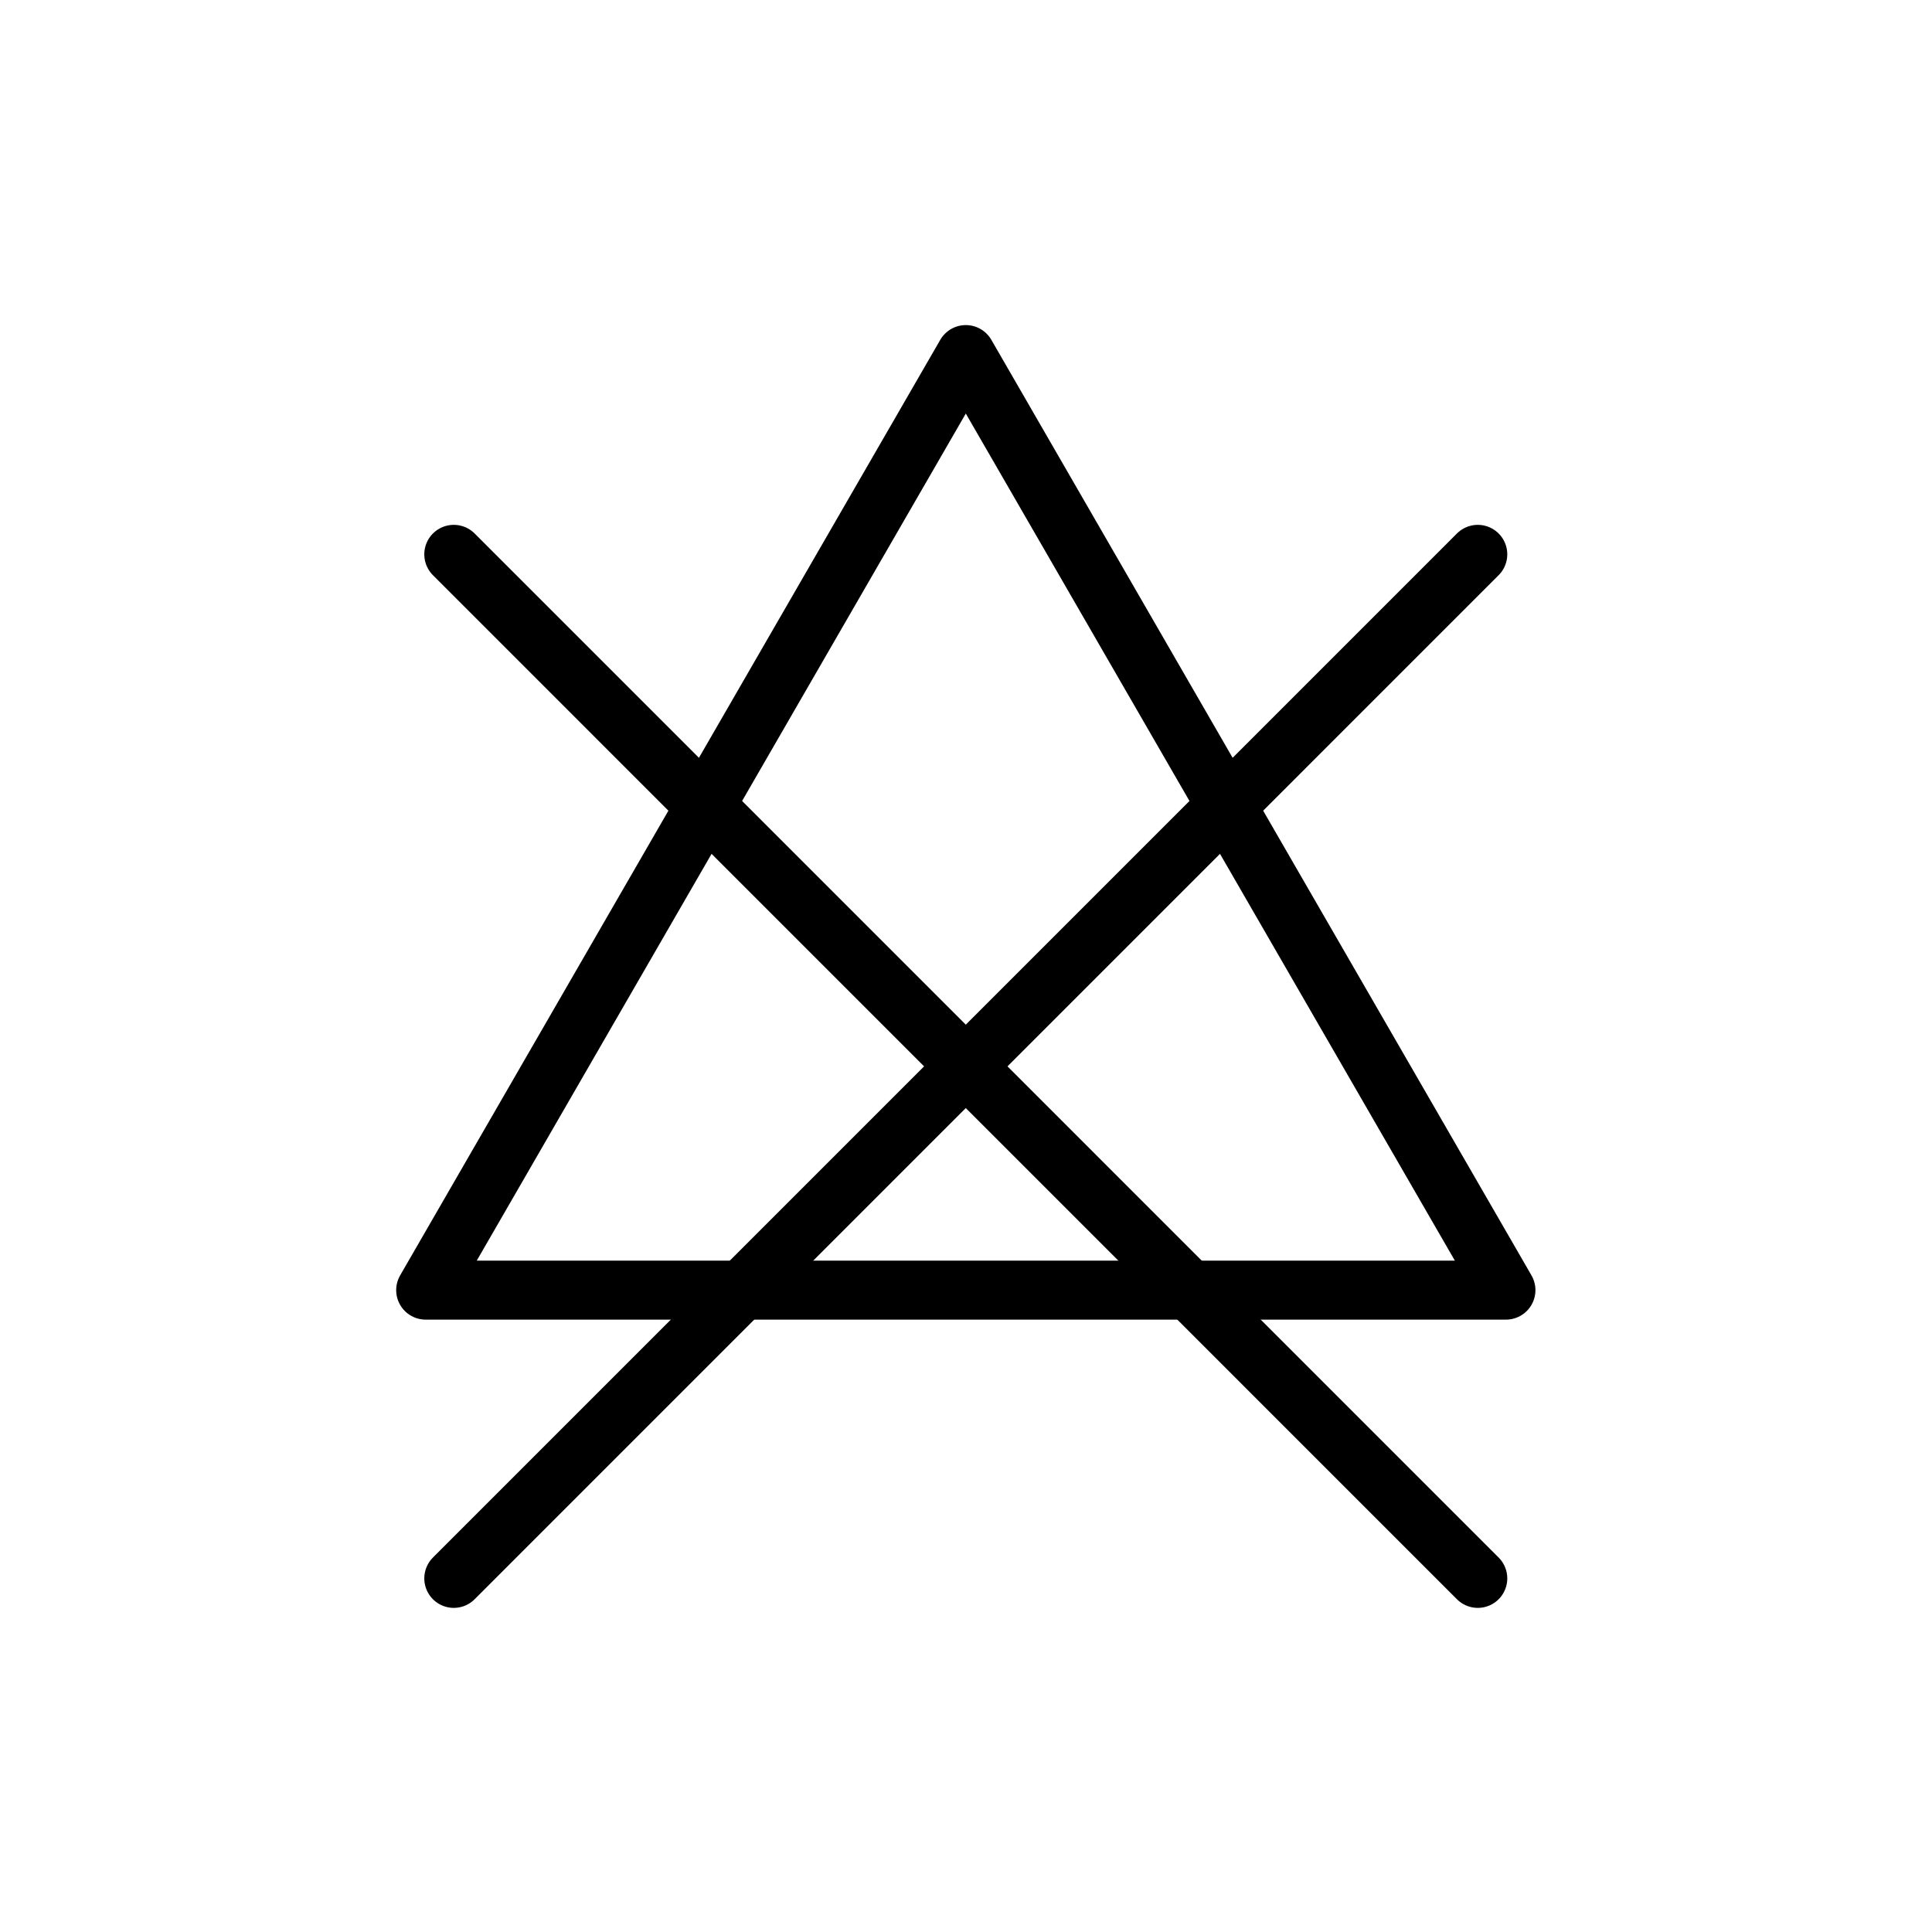
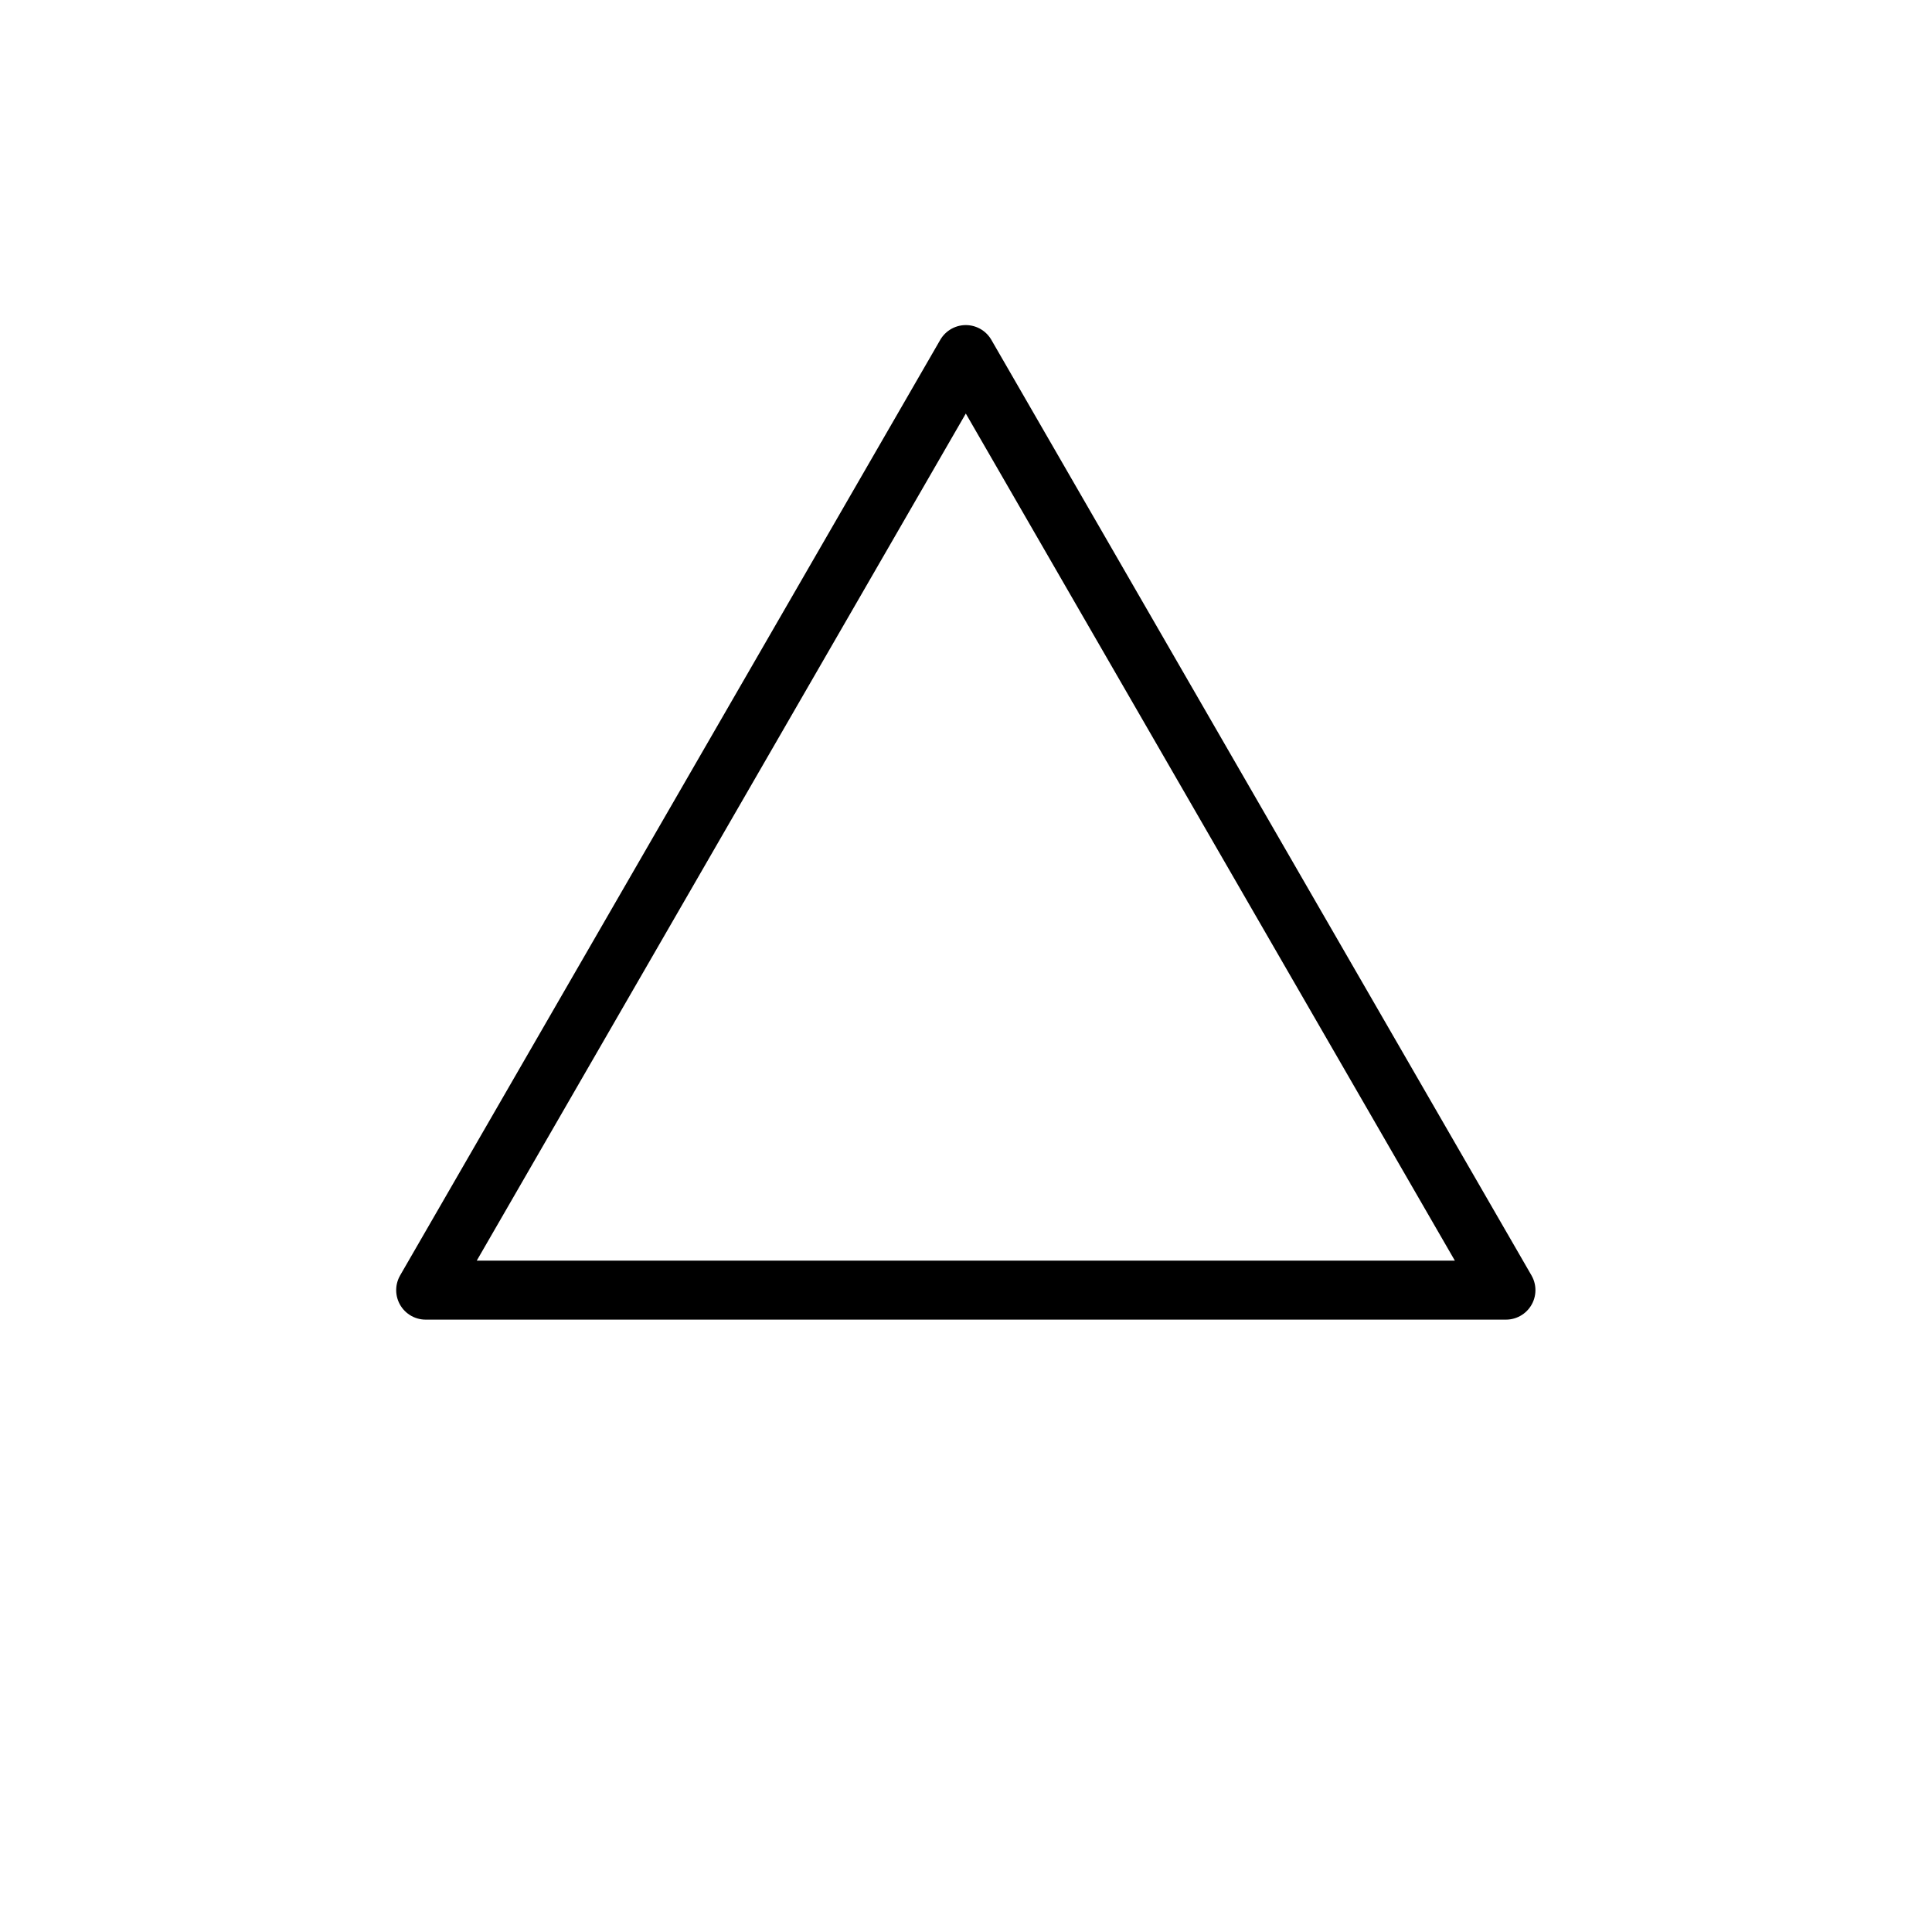
<svg xmlns="http://www.w3.org/2000/svg" version="1.1" viewBox="0 0 400 400">
  <defs>
    <style>
      .cls-1 {
        fill: none;
        stroke: #000;
        stroke-linecap: round;
        stroke-linejoin: round;
        stroke-width: 12.21px;
      }
    </style>
  </defs>
  <g>
    <g id="Livello_1">
      <g>
        <g>
-           <line class="cls-1" x1="93.95" y1="114.77" x2="305.96" y2="326.79" />
-           <line class="cls-1" x1="93.95" y1="326.79" x2="305.96" y2="114.77" />
-         </g>
+           </g>
        <polygon class="cls-1" points="199.96 73.41 255.87 170.26 311.79 267.11 199.96 267.11 88.13 267.11 144.04 170.26 199.96 73.41" />
      </g>
    </g>
  </g>
</svg>